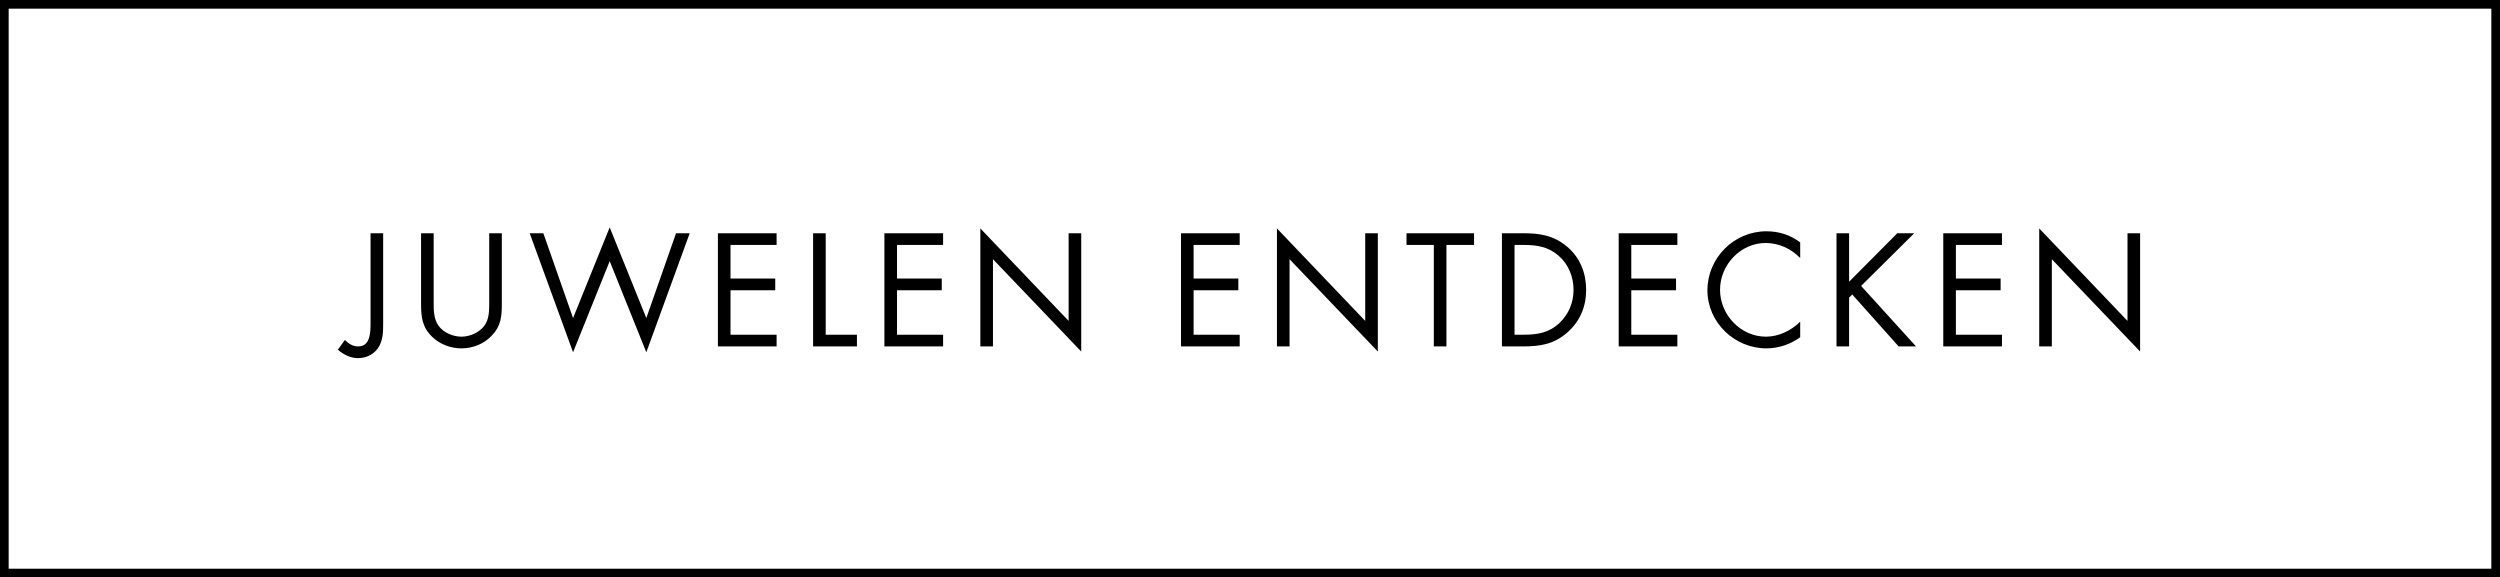
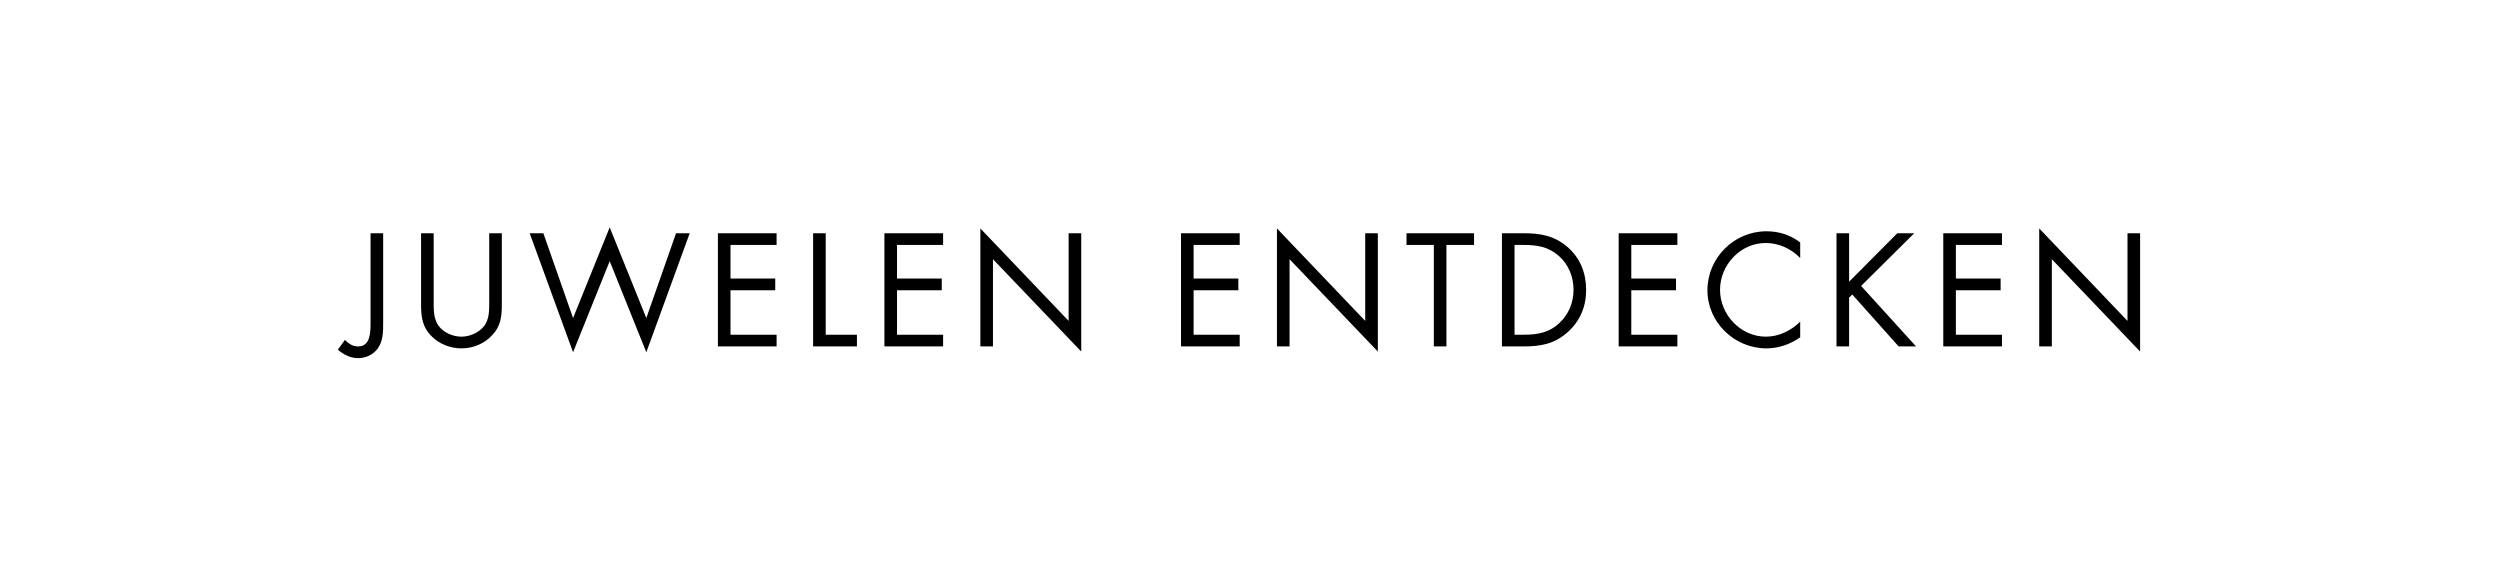
<svg xmlns="http://www.w3.org/2000/svg" width="433" height="100" viewBox="0 0 433 100" fill="none">
  <path d="M66.364 40.396V55.918C66.364 57.478 66.364 59.116 65.376 60.416C64.57 61.482 63.322 62.028 61.996 62.028C60.696 62.028 59.5 61.404 58.512 60.572L59.734 58.882C60.436 59.532 61.034 60 62.048 60C64.18 60 64.18 57.452 64.18 55.918V40.396H66.364ZM75.112 40.396V52.07C75.112 53.526 75.06 55.19 75.97 56.438C76.828 57.634 78.492 58.31 79.922 58.31C81.326 58.31 82.86 57.66 83.77 56.568C84.81 55.32 84.732 53.604 84.732 52.07V40.396H86.916V52.668C86.916 54.8 86.76 56.49 85.2 58.102C83.848 59.558 81.898 60.338 79.922 60.338C78.076 60.338 76.178 59.636 74.852 58.336C73.136 56.698 72.928 54.904 72.928 52.668V40.396H75.112ZM94.107 40.396L99.255 55.086L105.599 39.382L111.943 55.086L117.091 40.396H119.457L111.943 61.014L105.599 45.232L99.255 61.014L91.741 40.396H94.107ZM124.34 60V40.396H134.506V42.424H126.524V48.248H134.272V50.276H126.524V57.972H134.506V60H124.34ZM143.013 40.396V57.972H148.421V60H140.829V40.396H143.013ZM153.179 60V40.396H163.345V42.424H155.363V48.248H163.111V50.276H155.363V57.972H163.345V60H153.179ZM169.798 60V39.564L185.086 55.58V40.396H187.27V60.884L171.982 44.894V60H169.798ZM204.549 60V40.396H214.715V42.424H206.733V48.248H214.481V50.276H206.733V57.972H214.715V60H204.549ZM221.168 60V39.564L236.456 55.58V40.396H238.64V60.884L223.352 44.894V60H221.168ZM250.522 42.424V60H248.338V42.424H243.606V40.396H255.306V42.424H250.522ZM260.134 60V40.396H263.826C266.764 40.396 269.156 40.786 271.47 42.762C273.706 44.686 274.72 47.312 274.72 50.224C274.72 53.084 273.68 55.606 271.522 57.53C269.182 59.61 266.842 60 263.774 60H260.134ZM262.318 57.972H263.904C266.296 57.972 268.298 57.634 270.092 55.944C271.704 54.436 272.536 52.382 272.536 50.198C272.536 47.962 271.678 45.804 269.988 44.322C268.194 42.736 266.218 42.424 263.904 42.424H262.318V57.972ZM280.355 60V40.396H290.521V42.424H282.539V48.248H290.287V50.276H282.539V57.972H290.521V60H280.355ZM311.794 41.982V44.686C310.234 43.074 308.076 42.086 305.814 42.086C301.446 42.086 297.91 45.882 297.91 50.198C297.91 54.514 301.472 58.31 305.866 58.31C308.076 58.31 310.234 57.27 311.794 55.71V58.414C310.104 59.636 308.024 60.338 305.944 60.338C300.406 60.338 295.726 55.84 295.726 50.276C295.726 44.66 300.328 40.058 305.944 40.058C308.128 40.058 310.052 40.682 311.794 41.982ZM320.265 48.794L328.611 40.396H331.549L322.345 49.522L331.861 60H328.845L320.811 51.004L320.265 51.55V60H318.081V40.396H320.265V48.794ZM336.575 60V40.396H346.741V42.424H338.759V48.248H346.507V50.276H338.759V57.972H346.741V60H336.575ZM353.194 60V39.564L368.482 55.58V40.396H370.666V60.884L355.378 44.894V60H353.194Z" fill="black" />
-   <rect x="0.75" y="0.75" width="431.5" height="98.5" stroke="black" stroke-width="1.5" />
</svg>